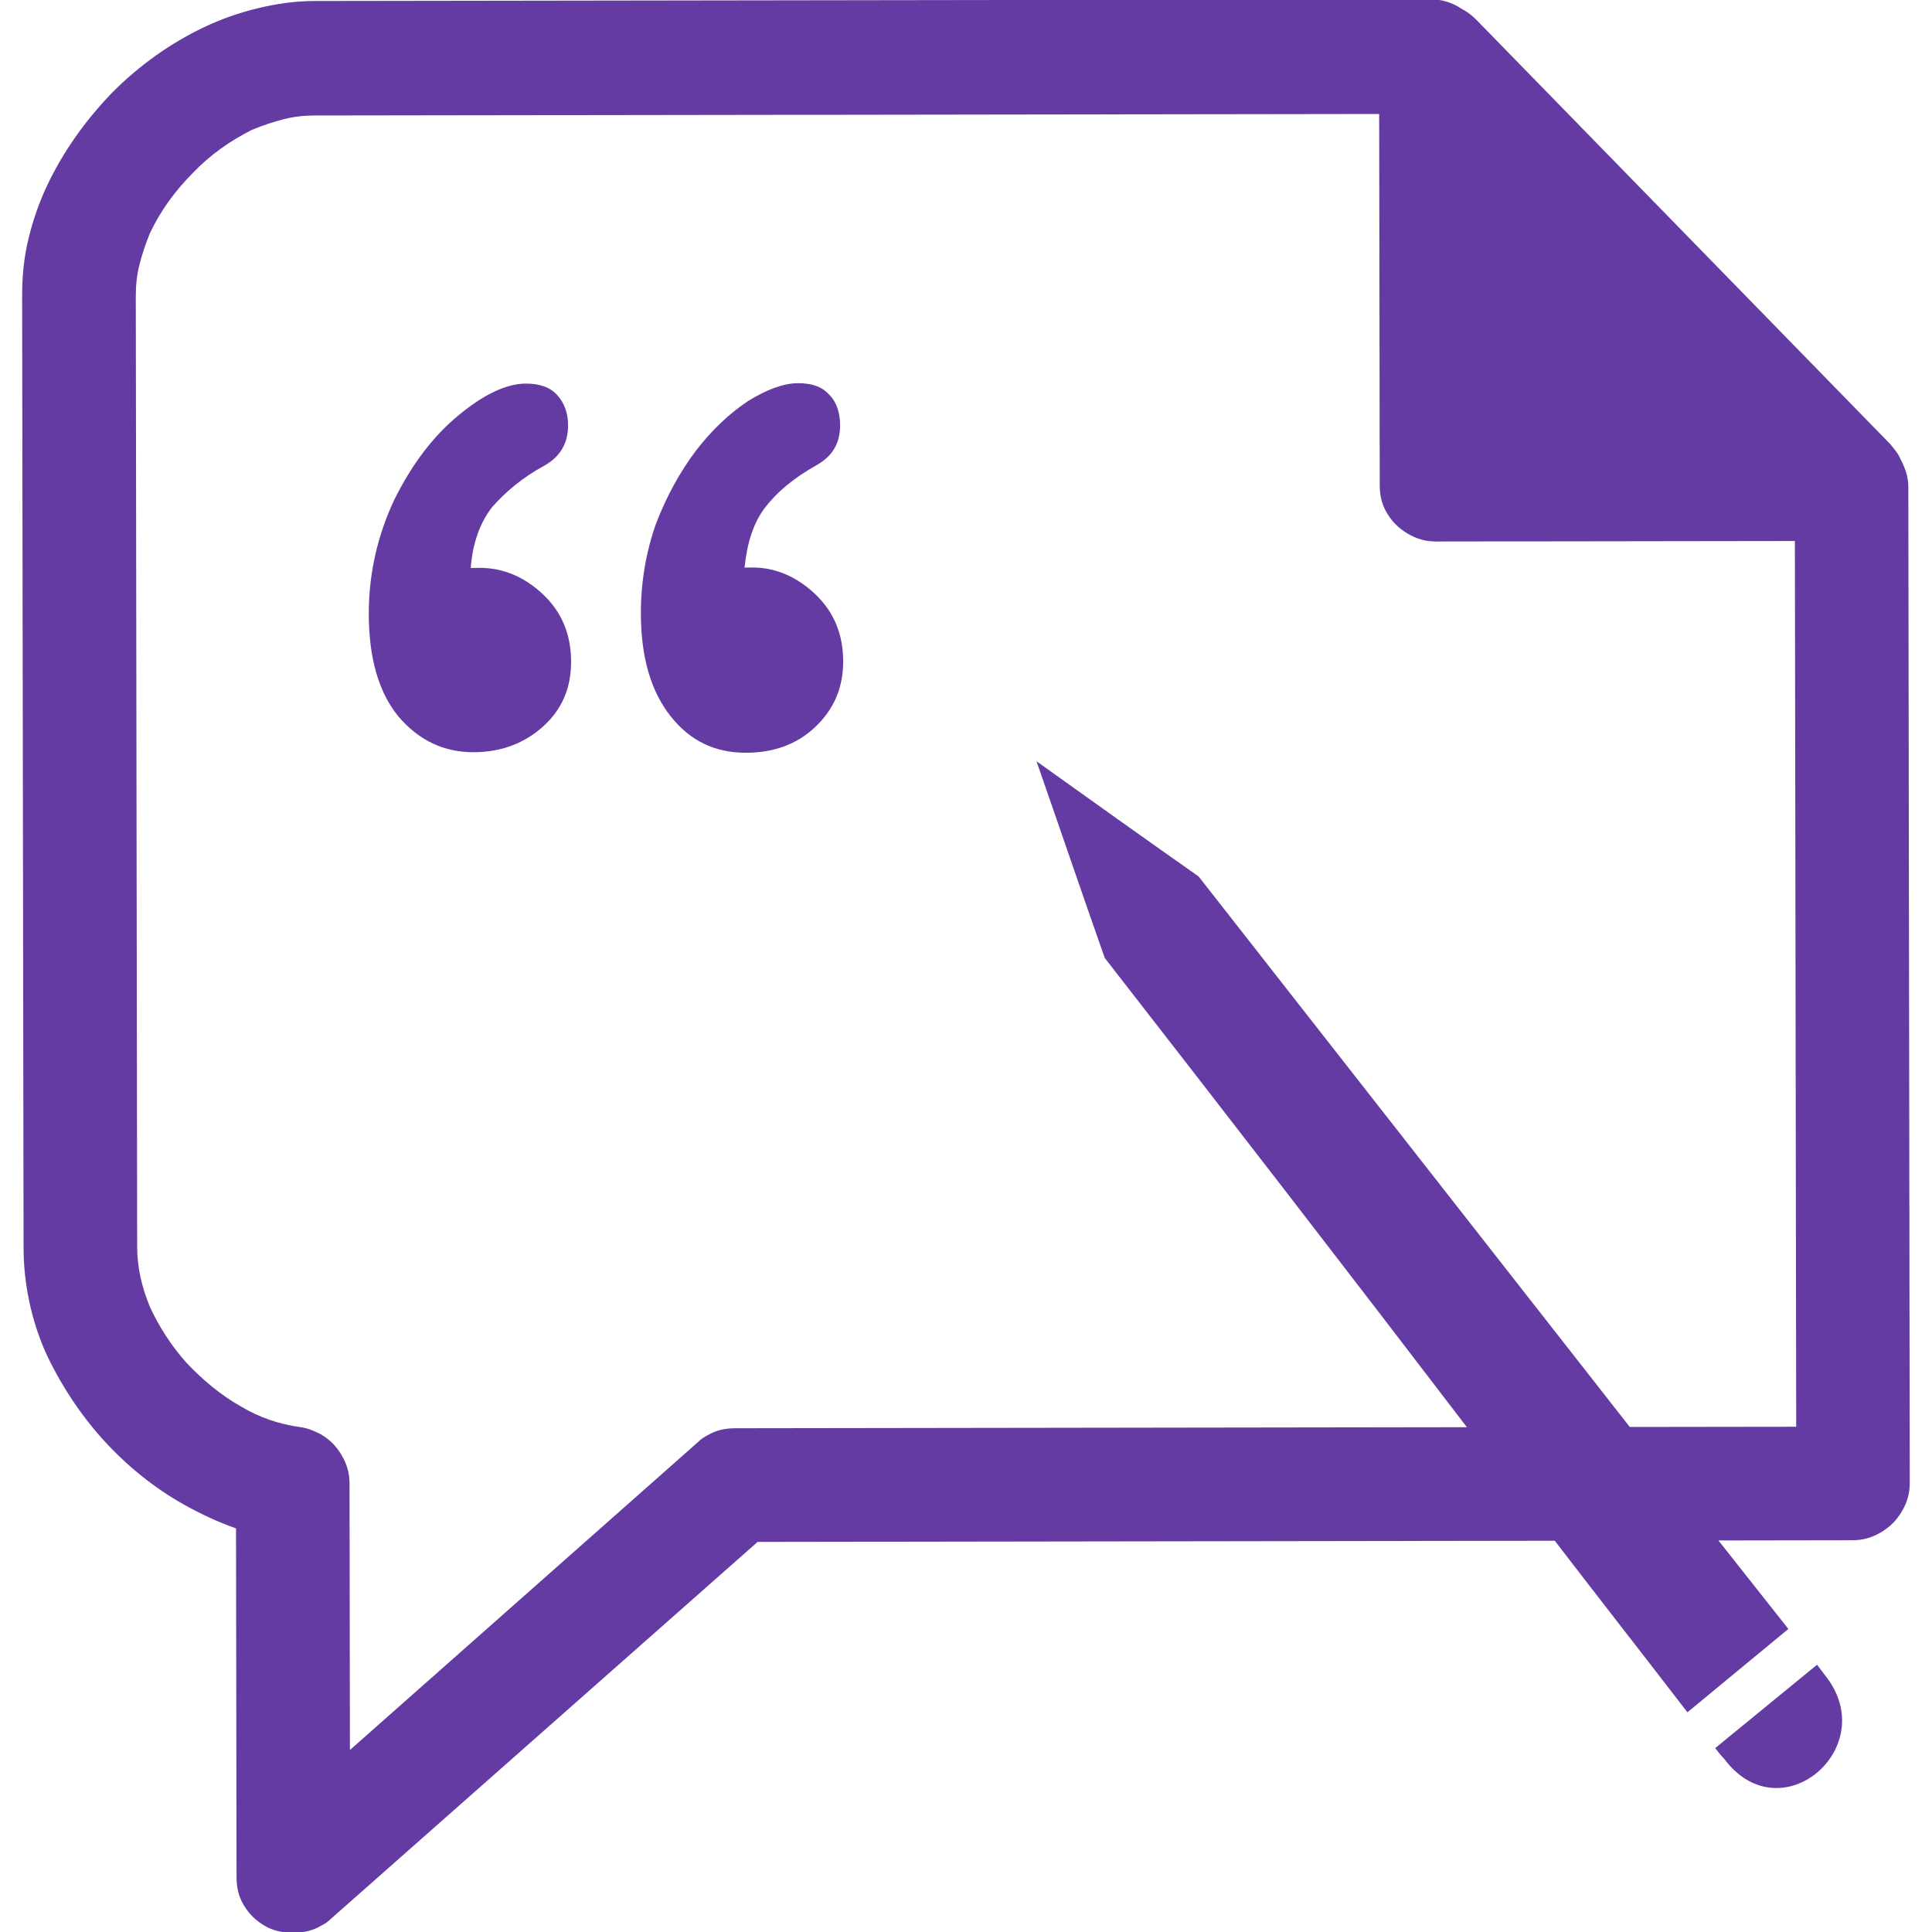
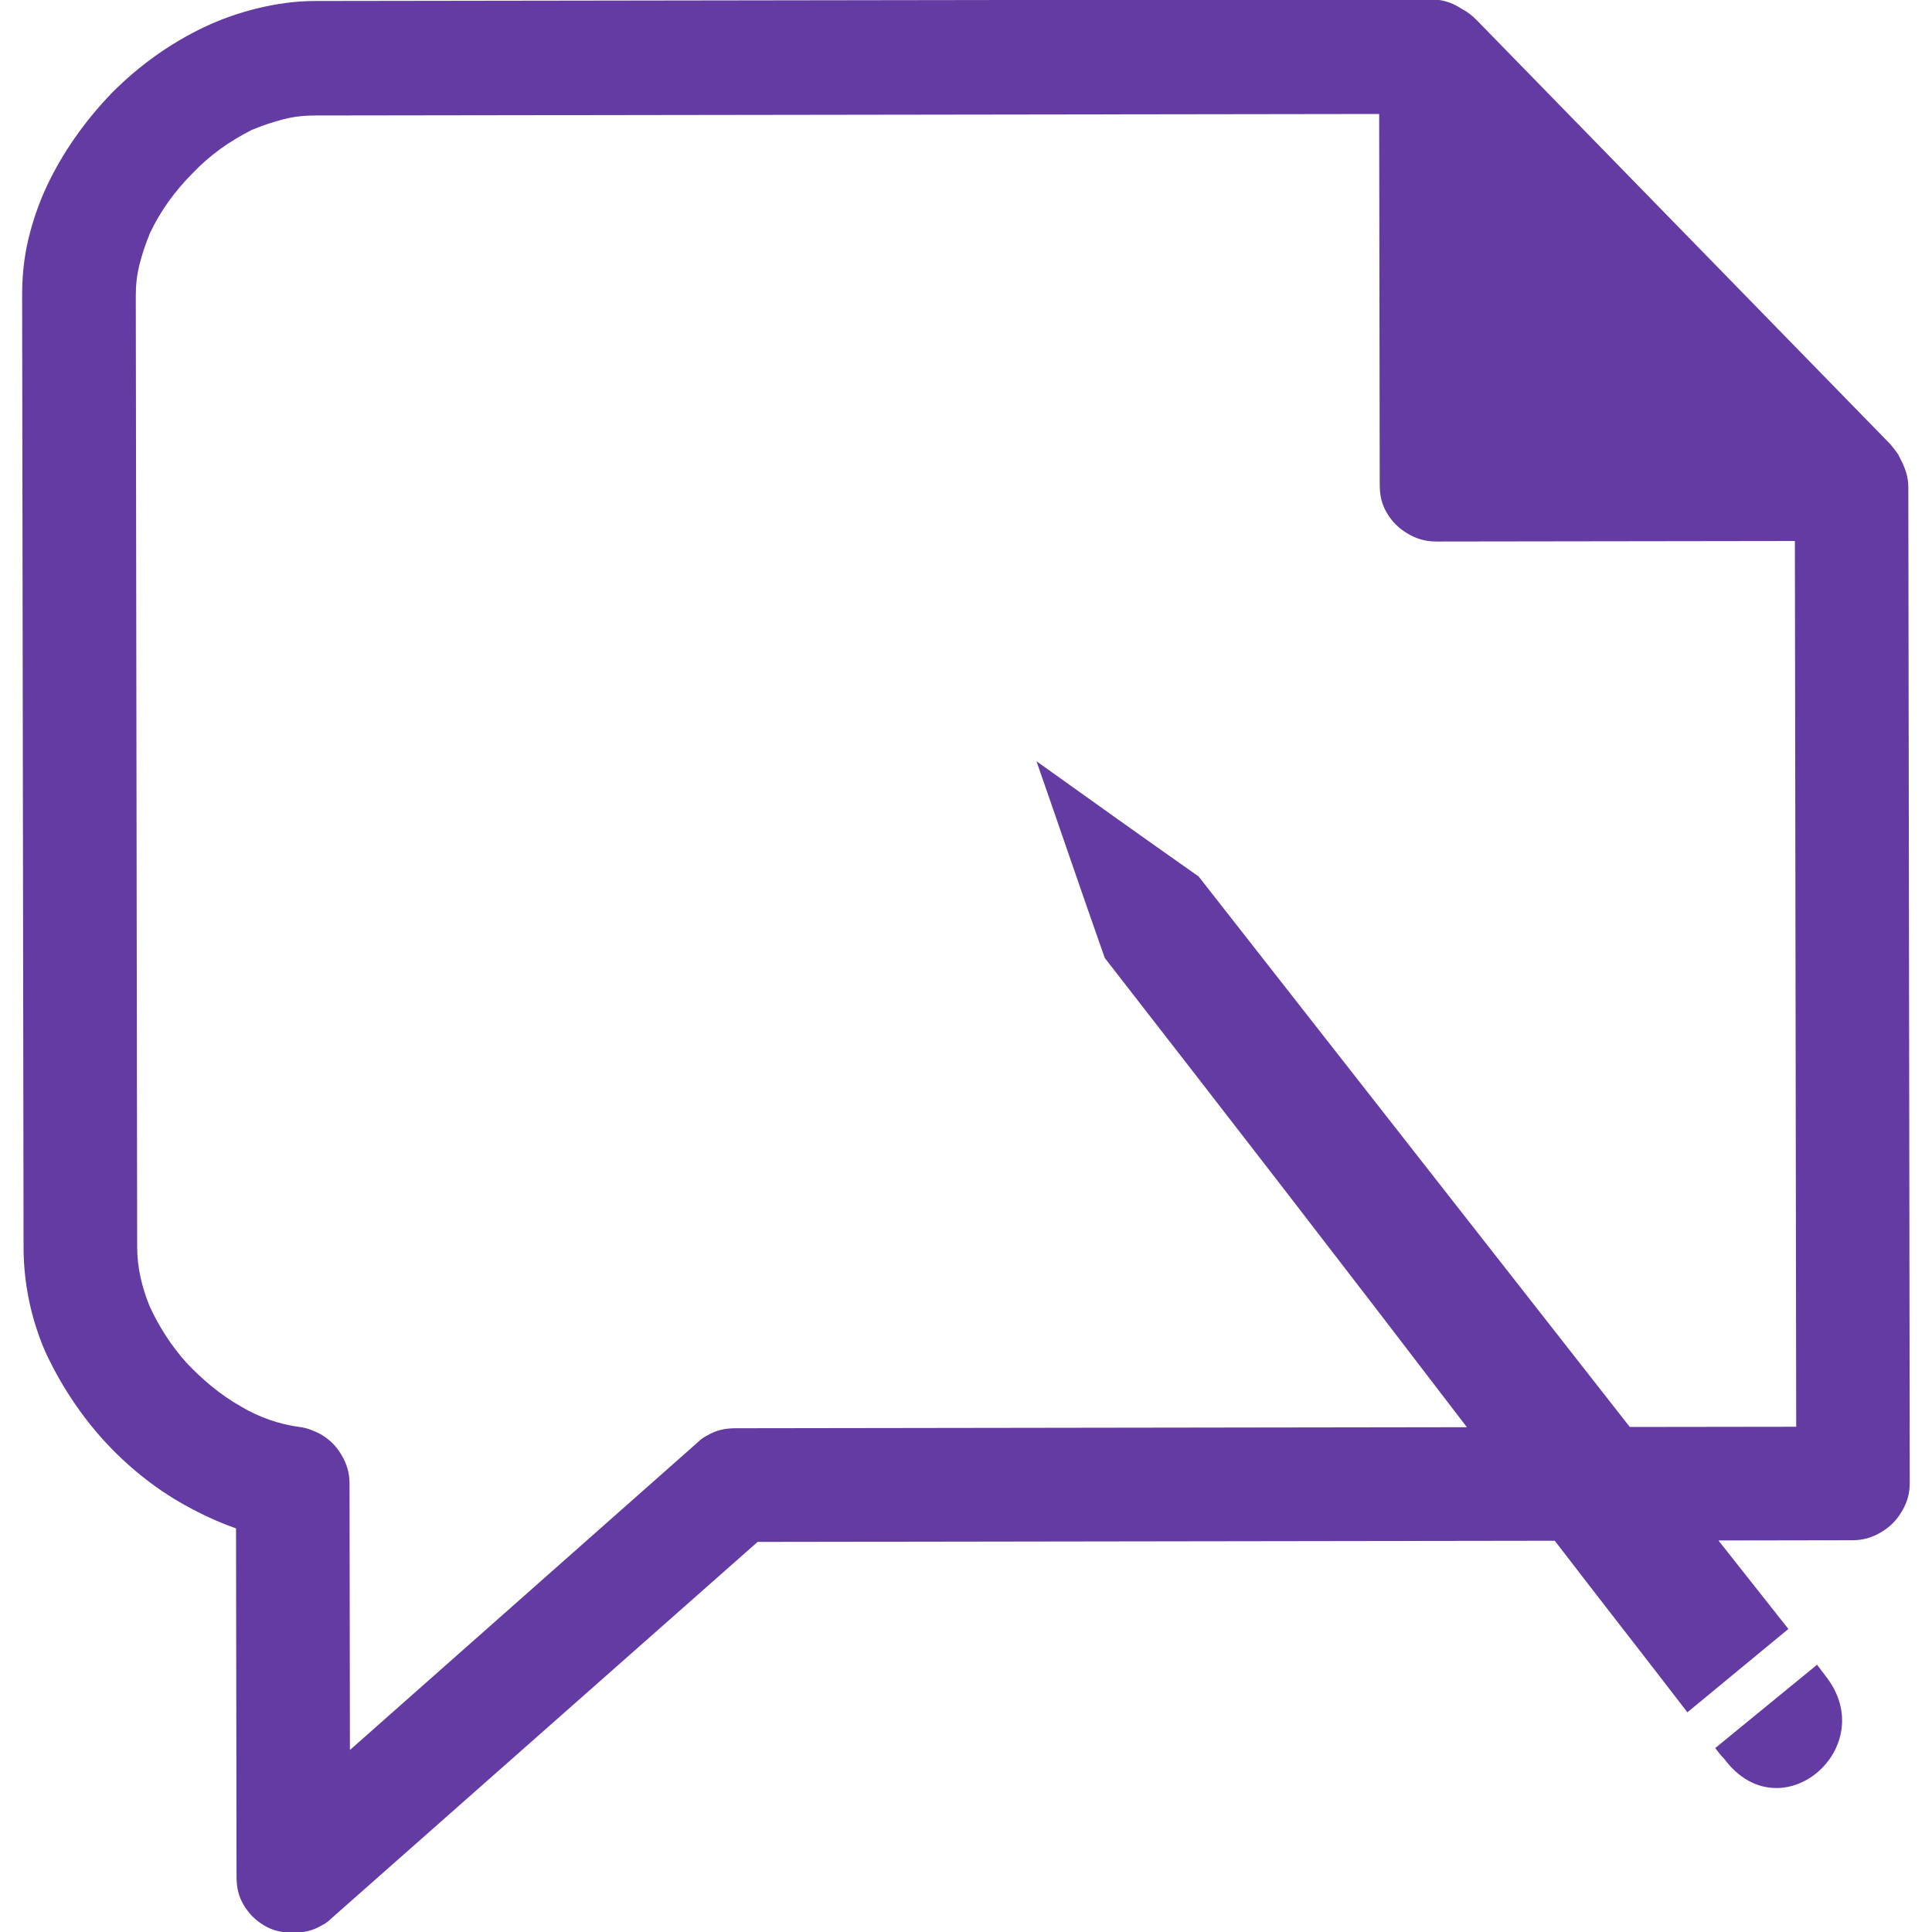
<svg xmlns="http://www.w3.org/2000/svg" version="1.1" id="Layer_1" x="0px" y="0px" viewBox="0 0 350 350" style="enable-background:new 0 0 350 350;" xml:space="preserve">
  <style type="text/css">
	.st0{opacity:0.72;clip-path:url(#SVGID_2_);fill:url(#SVGID_3_);}
	.st1{opacity:0.72;clip-path:url(#SVGID_5_);fill:url(#SVGID_6_);}
	.st2{fill:#3DDC97;}
	.st3{fill:#643BA2;}
	.st4{fill-rule:evenodd;clip-rule:evenodd;fill:#643BA2;}
	.st5{fill:#3876EE;}
	.st6{fill:#FFFFFF;}
	.st7{fill:#DEEBFF;}
	.st8{fill:#004FEF;}
	.st9{fill:#FF495C;}
</style>
  <g>
    <g>
      <g>
-         <path class="st4" d="M85.28,102.9c0.32-4.38,1.61-8.11,3.87-11.03c2.43-2.76,5.5-5.36,9.39-7.47c2.92-1.63,4.37-4.06,4.37-7.3     c0-2.27-0.65-4.05-1.95-5.51c-1.3-1.46-3.24-2.1-5.68-2.1c-3.57,0.01-7.61,1.96-12.15,5.69s-8.42,8.76-11.65,15.25     c-3.07,6.49-4.68,13.46-4.67,20.75c0.01,8.1,1.8,14.26,5.38,18.63c3.73,4.37,8.28,6.47,13.62,6.46     c5.02-0.01,9.24-1.63,12.64-4.72c3.4-3.08,5.01-6.98,5.01-11.68c-0.01-4.86-1.63-8.91-5.04-12.15c-3.41-3.24-7.3-4.85-11.51-4.85     L85.28,102.9z M134.88,102.82c0.48-4.54,1.61-8.11,3.71-10.86s5.18-5.36,9.23-7.63c2.92-1.63,4.37-3.9,4.37-7.3     c0-2.27-0.65-4.21-1.95-5.51c-1.3-1.46-3.08-2.1-5.68-2.1c-2.59,0-5.67,1.14-9.07,3.25c-3.4,2.27-6.48,5.2-9.39,8.93     c-2.91,3.89-5.34,8.27-7.27,13.3c-1.78,5.03-2.74,10.54-2.73,16.21c0.01,7.94,1.8,14.1,5.38,18.63     c3.57,4.53,8.11,6.63,13.62,6.63c5.02-0.01,9.24-1.47,12.64-4.72s5.01-7.14,5.01-11.84c-0.01-4.86-1.63-8.91-5.04-12.15     s-7.3-4.85-11.35-4.85L134.88,102.82z" />
-       </g>
+         </g>
    </g>
    <path class="st4" d="M329.18,301.58c0.49,0.65,0.97,1.3,1.46,1.94c10.39,12.95-8.06,28.86-18.29,15.1   c-0.65-0.65-1.14-1.3-1.62-1.94L329.18,301.58z M305.69,310.2c-7.96-10.36-16.08-20.72-24.03-31.08l-144.41,0.21l-77.38,68.35   c-0.49,0.49-0.97,0.81-1.62,1.14c-1.62,0.97-3.24,1.3-5.18,1.3c-1.94,0-3.57-0.32-5.19-1.29c-1.62-0.97-2.76-2.1-3.73-3.72   c-0.97-1.62-1.3-3.24-1.3-5.18l-0.09-63.05c-3.24-1.13-6.32-2.58-9.24-4.2c-5.52-3.07-10.55-7.12-14.93-11.97   c-4.22-4.69-7.79-10.2-10.4-15.87c-2.6-5.99-3.91-12.47-3.92-18.8L4.01,53.74c-0.01-3.57,0.31-6.97,1.12-10.37s1.94-6.65,3.39-9.73   c2.91-6.16,6.95-11.84,11.81-16.87C25.18,11.89,30.85,7.83,37,4.91c3.08-1.46,6.32-2.6,9.72-3.42s6.81-1.31,10.37-1.31l202.11-0.29   c1.94,0,3.57,0.48,5.19,1.45c0.16,0.16,0.32,0.16,0.49,0.32c0.16,0,0.16,0.16,0.32,0.16c0.81,0.49,1.46,0.97,2.27,1.78l74.99,76.88   c0.49,0.65,0.97,1.13,1.46,1.94c0.16,0.32,0.33,0.65,0.49,0.97c0.81,1.62,1.3,3.08,1.3,4.86l0.2,137.28l0,1.62l0.06,41.49   c0,1.94-0.48,3.57-1.45,5.19c-0.97,1.62-2.1,2.76-3.72,3.73c-1.62,0.97-3.24,1.46-5.18,1.47l-24.31,0.04   c4.22,5.34,8.44,10.69,12.67,16.03L305.69,310.2z M58.12,259.83c1.62,0.97,2.76,2.1,3.73,3.72c0.97,1.62,1.46,3.24,1.47,5.18   l0.07,48.3l63.13-55.85c0.49-0.49,0.97-0.81,1.62-1.14c1.62-0.97,3.24-1.3,5.18-1.3l132.42-0.19c-21.76-28.49-43.68-56.83-65.6-85   c-4.23-11.99-8.3-23.98-12.37-35.64c9.73,6.96,19.47,13.91,29.37,20.87c25.98,33.19,52.12,66.54,78.11,99.73l30.15-0.04   l-0.05-31.28l0-1.62l-0.19-127.56l-64.99,0.09c-1.94,0-3.57-0.48-5.19-1.45s-2.76-2.1-3.73-3.72s-1.3-3.24-1.3-5.18l-0.1-67.1   L57.13,20.92c-1.94,0-3.73,0.17-5.67,0.66c-1.94,0.49-3.89,1.14-5.83,1.95c-3.89,1.95-7.61,4.55-10.69,7.8   c-3.24,3.25-5.83,6.82-7.76,10.87c-0.81,1.95-1.45,3.89-1.94,5.84c-0.48,1.95-0.64,3.73-0.64,5.67L24.85,226   c0.01,3.57,0.82,7.13,2.28,10.69c1.63,3.56,3.9,7.13,6.66,10.2c2.92,3.08,6.17,5.83,9.9,7.93c3.24,1.94,6.97,3.23,10.7,3.71   C55.69,258.7,56.82,259.18,58.12,259.83z" />
  </g>
</svg>